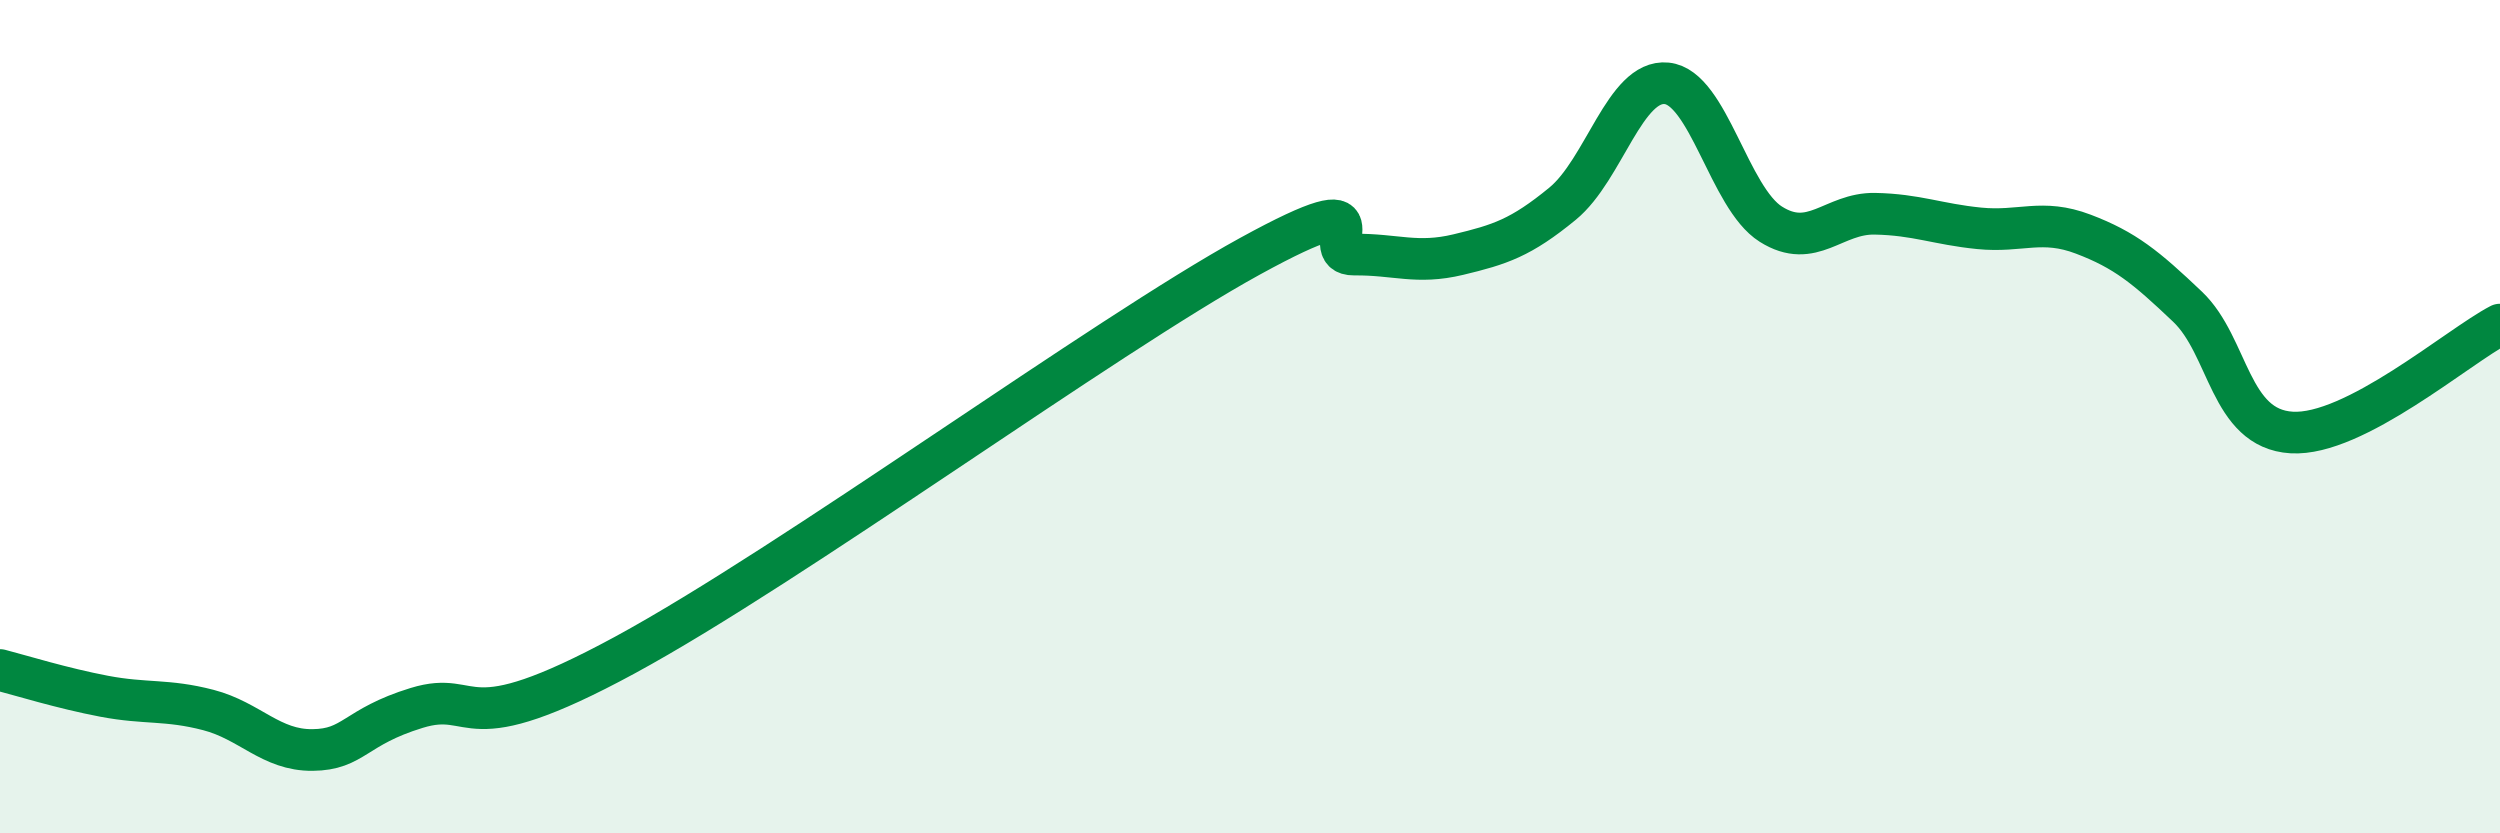
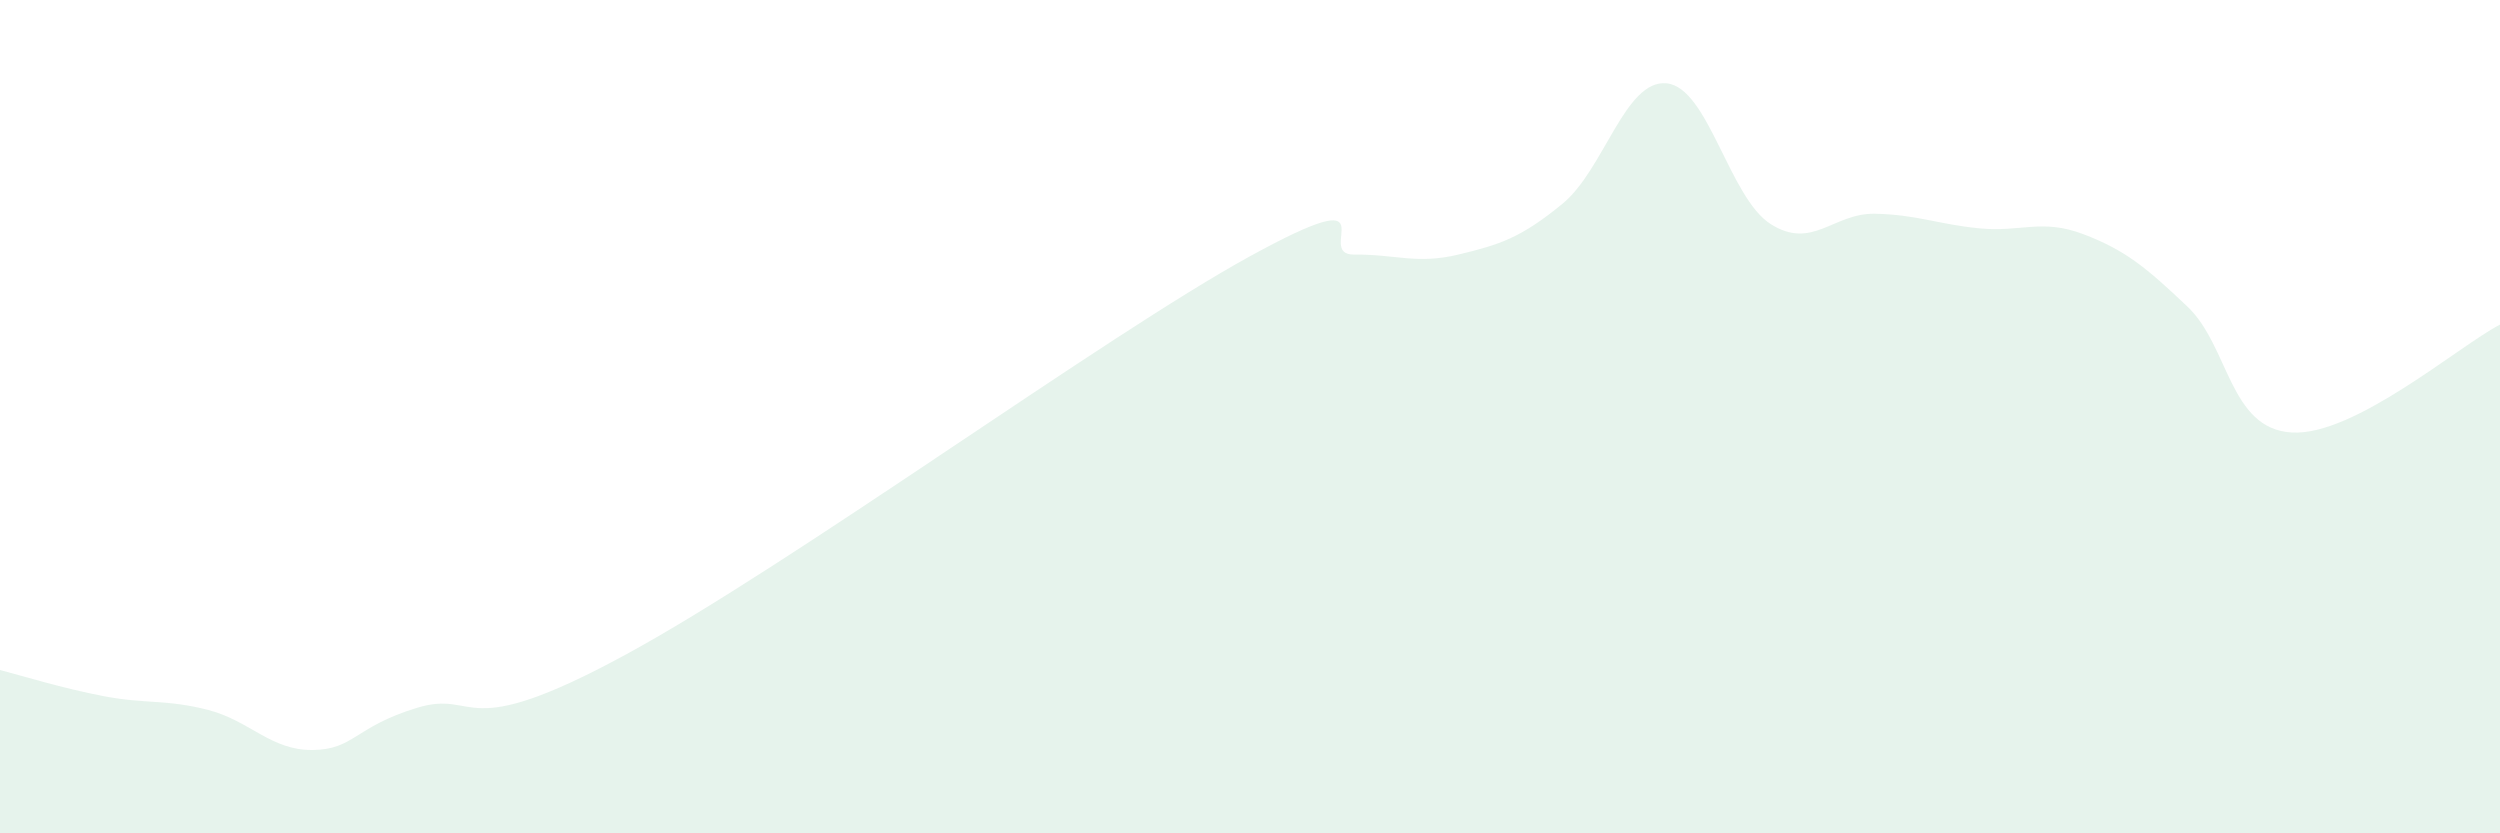
<svg xmlns="http://www.w3.org/2000/svg" width="60" height="20" viewBox="0 0 60 20">
  <path d="M 0,16.08 C 0.5,16.21 1.5,16.52 2.5,16.71 C 3.5,16.9 4,16.78 5,17.04 C 6,17.3 6.5,18.01 7.5,18 C 8.5,17.99 8.5,17.45 10,16.99 C 11.5,16.53 11,17.89 15,15.72 C 19,13.55 26.5,8.07 30,6.15 C 33.5,4.23 31.5,6.12 32.5,6.11 C 33.5,6.1 34,6.35 35,6.11 C 36,5.87 36.5,5.71 37.5,4.89 C 38.5,4.07 39,1.9 40,2 C 41,2.1 41.5,4.75 42.5,5.38 C 43.5,6.01 44,5.11 45,5.13 C 46,5.15 46.5,5.38 47.5,5.48 C 48.5,5.58 49,5.24 50,5.62 C 51,6 51.5,6.41 52.5,7.36 C 53.5,8.31 53.5,10.29 55,10.38 C 56.5,10.47 59,8.31 60,7.79L60 20L0 20Z" fill="#008740" opacity="0.1" stroke-linecap="round" stroke-linejoin="round" />
-   <path d="M 0,16.08 C 0.5,16.21 1.5,16.52 2.5,16.71 C 3.5,16.9 4,16.78 5,17.04 C 6,17.3 6.5,18.01 7.5,18 C 8.5,17.99 8.5,17.45 10,16.99 C 11.5,16.53 11,17.89 15,15.72 C 19,13.55 26.5,8.07 30,6.15 C 33.5,4.23 31.5,6.12 32.5,6.11 C 33.5,6.1 34,6.35 35,6.11 C 36,5.87 36.5,5.71 37.5,4.89 C 38.5,4.07 39,1.9 40,2 C 41,2.1 41.5,4.75 42.5,5.38 C 43.5,6.01 44,5.11 45,5.13 C 46,5.15 46.5,5.38 47.5,5.48 C 48.5,5.58 49,5.24 50,5.62 C 51,6 51.5,6.41 52.5,7.36 C 53.5,8.31 53.5,10.29 55,10.38 C 56.5,10.47 59,8.31 60,7.79" stroke="#008740" stroke-width="1" fill="none" stroke-linecap="round" stroke-linejoin="round" />
</svg>